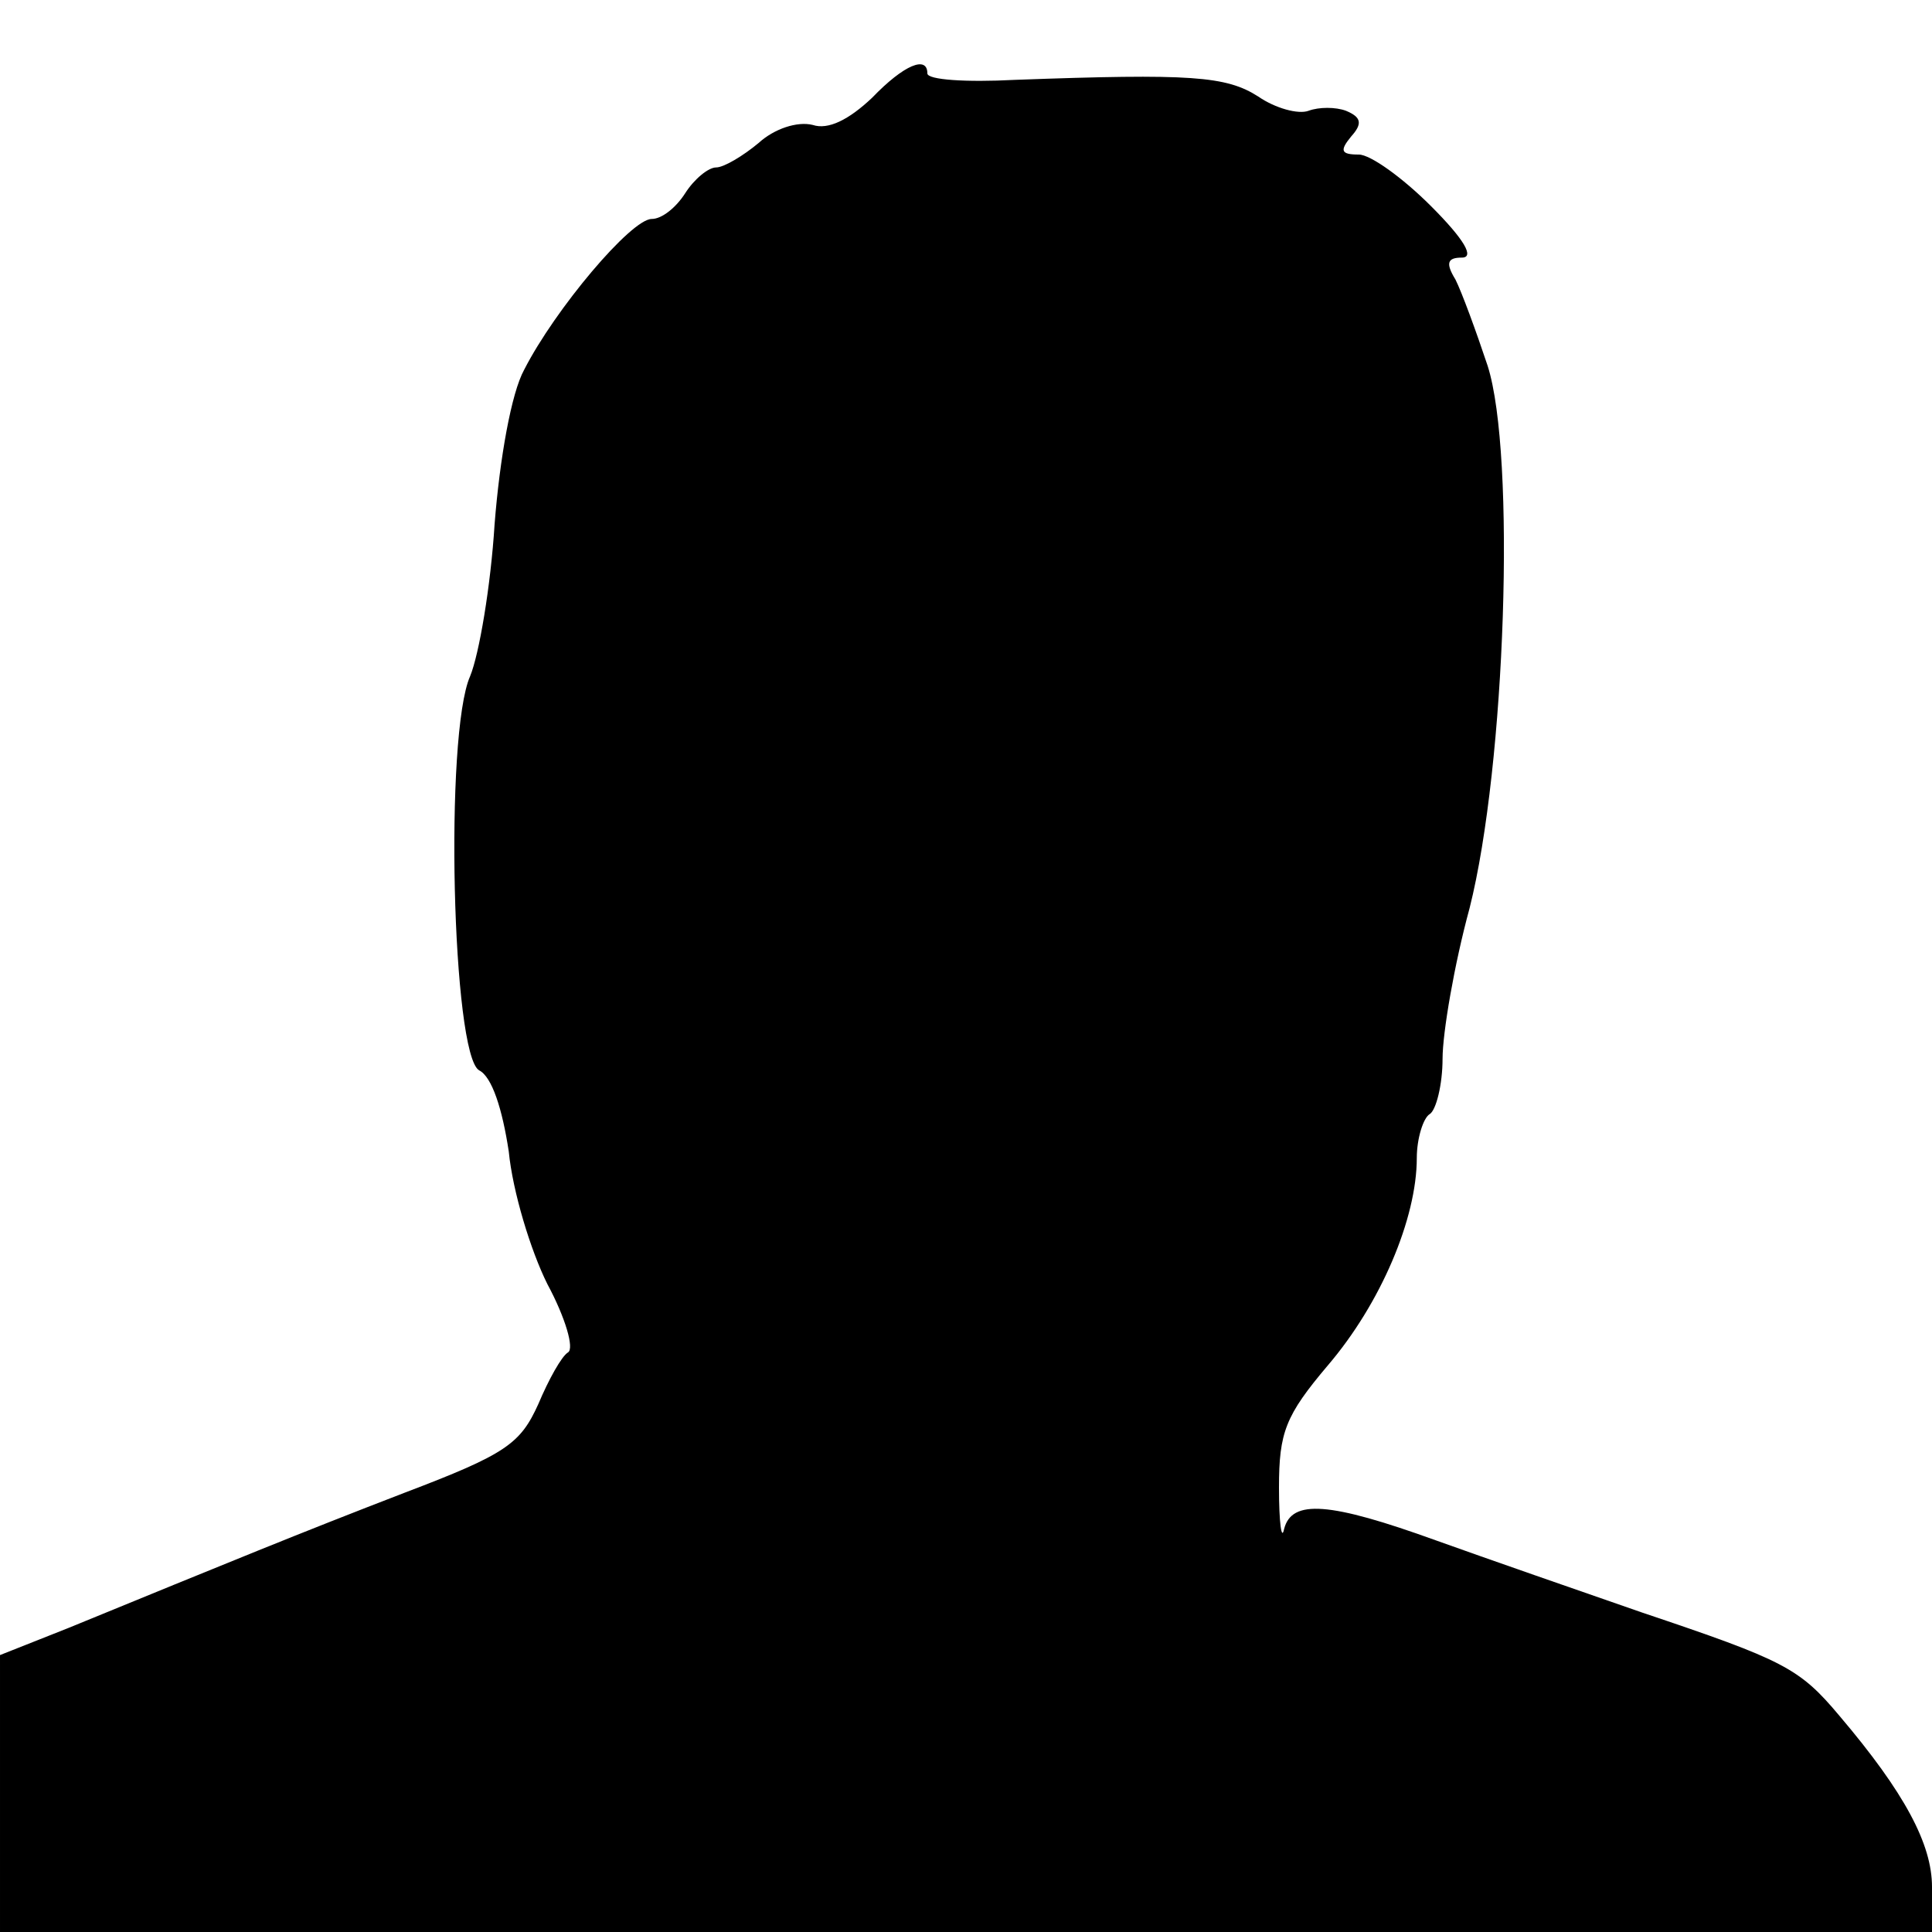
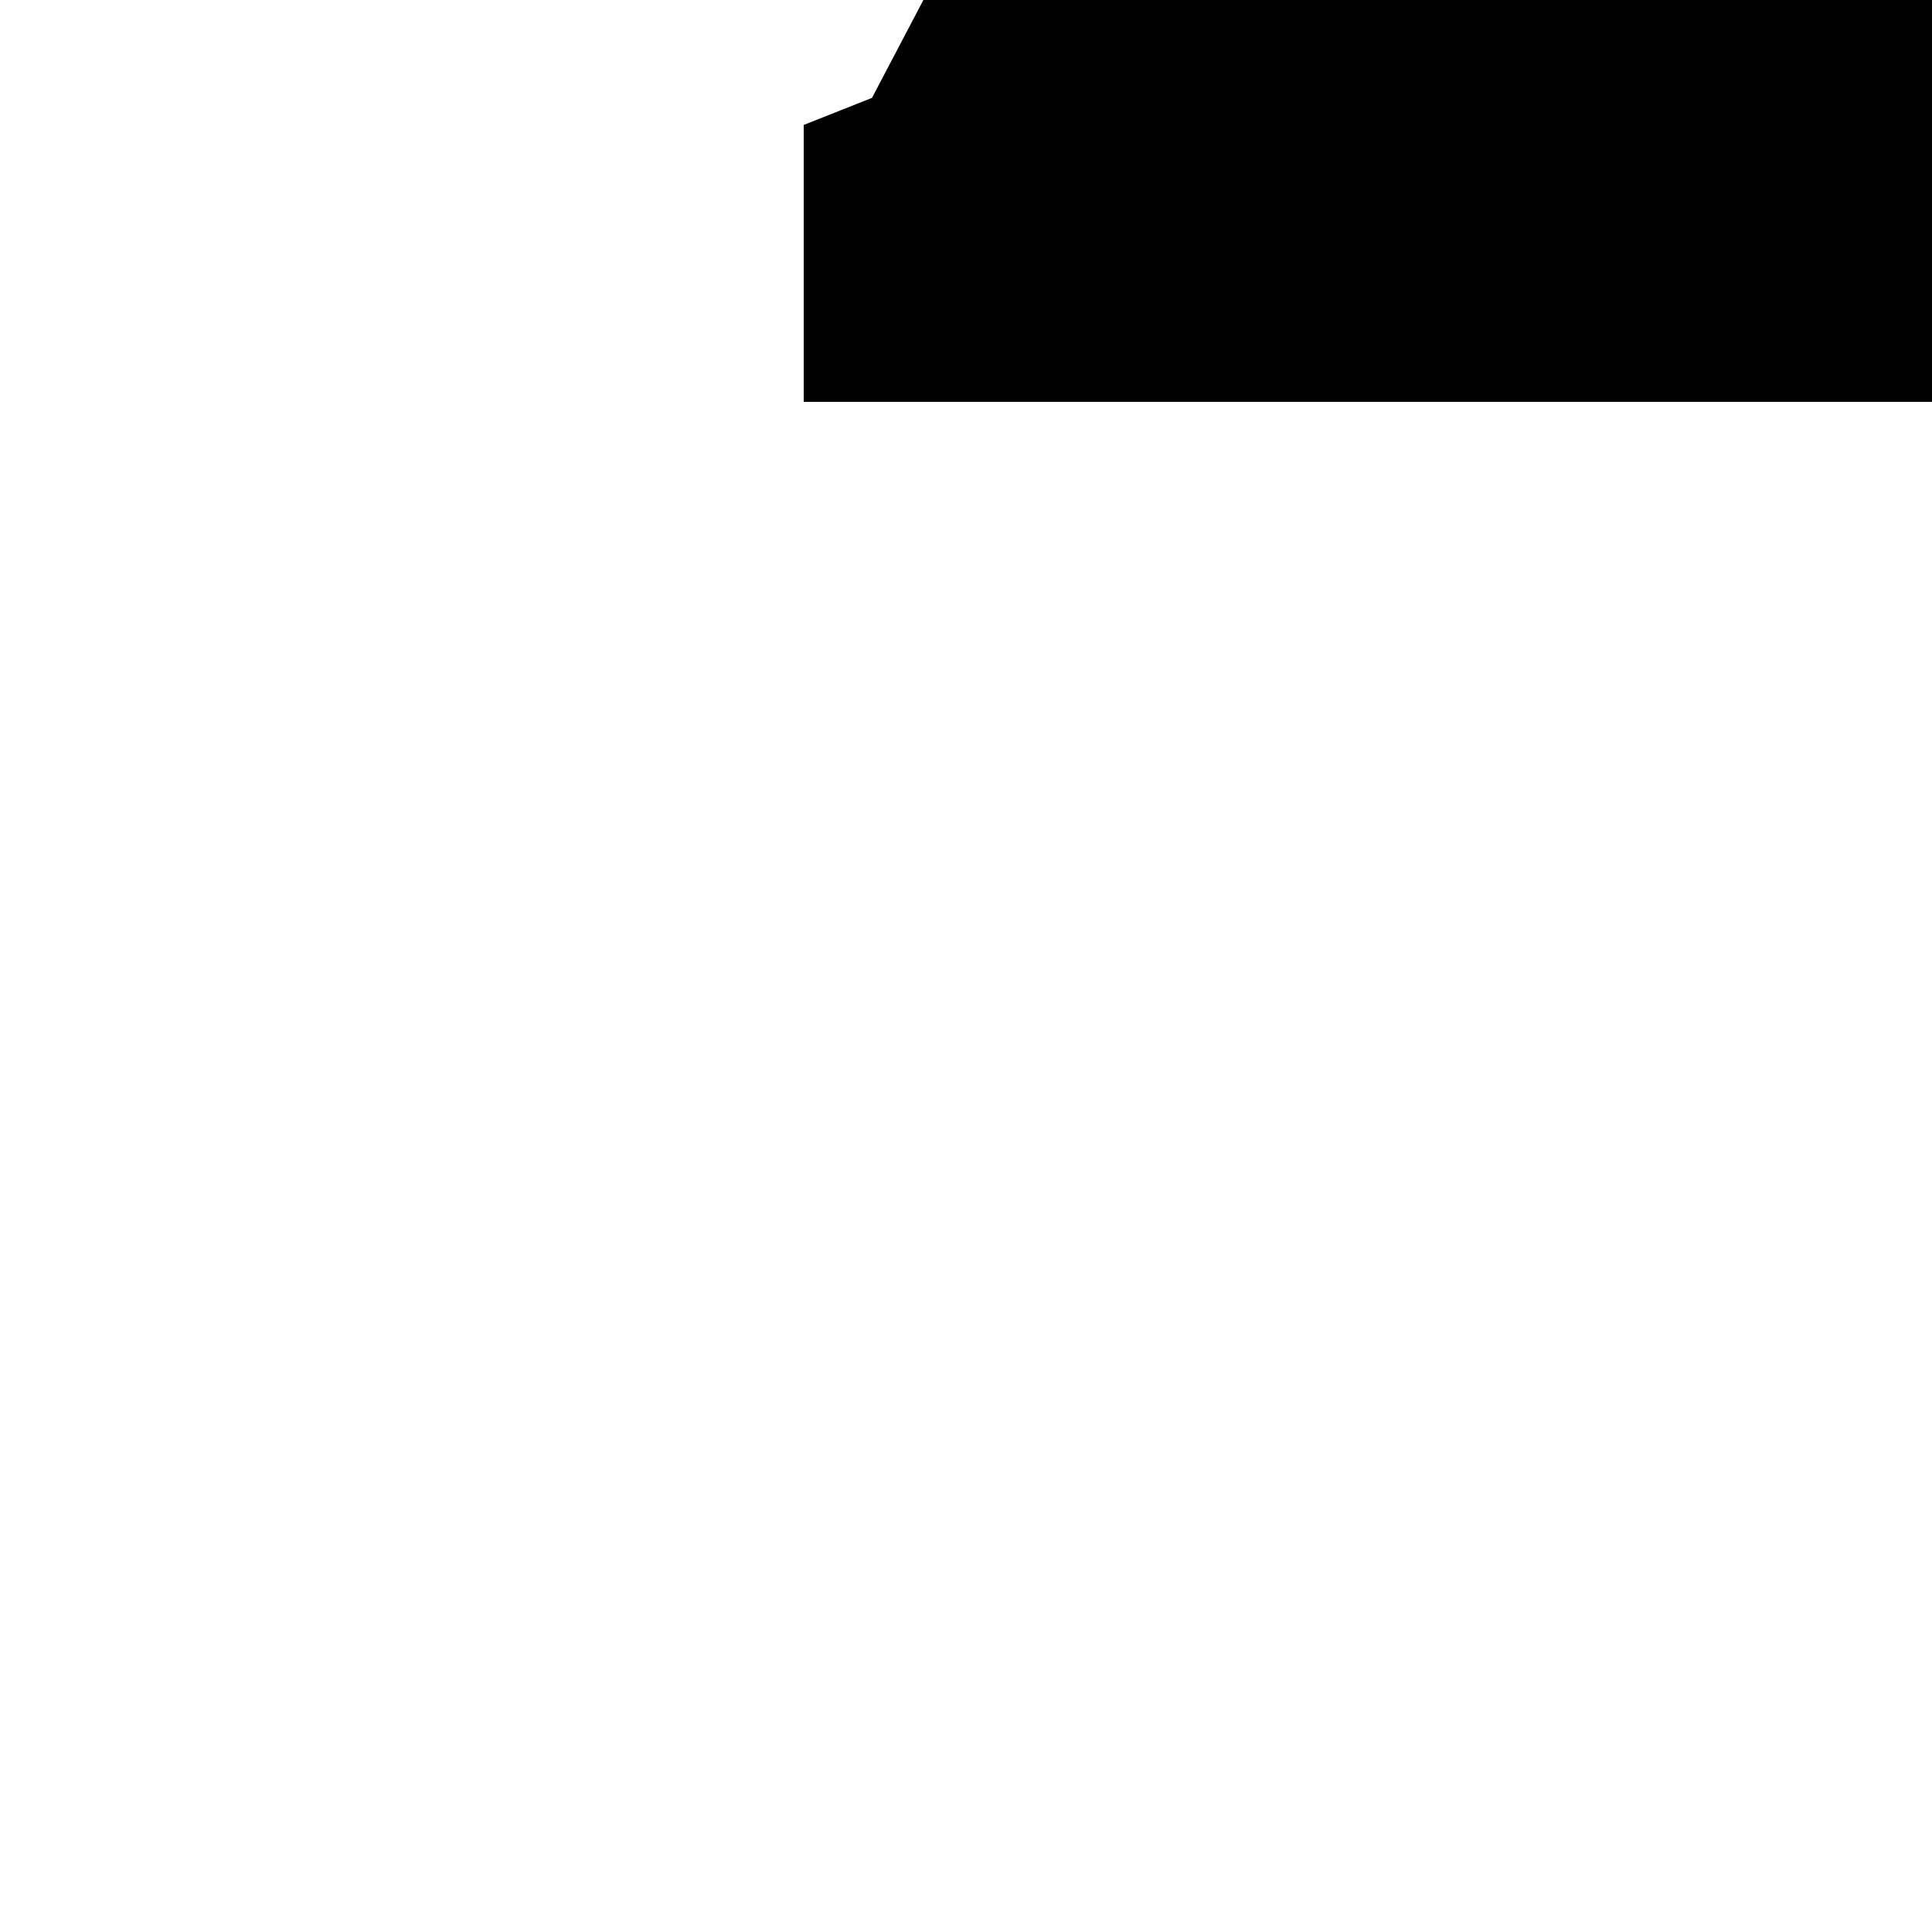
<svg xmlns="http://www.w3.org/2000/svg" version="1.0" width="150pt" height="150pt" viewBox="0 0 150 150" preserveAspectRatio="xMidYMid meet">
  <g transform="translate(0,150) scale(0.1,-0.1)" fill="#000000" stroke="none">
-     <path d="M677 1424 c-18 -17 -34 -25 -46 -21 -12 3 -30 -3 -42 -14 -12 -10 -27 -19 -33 -19 -6 0 -17 -9 -24 -20 -7 -11 -18 -20 -26 -20 -16 0 -75 -70 -99 -117 -10 -18 -19 -69 -23 -120 -3 -48 -12 -101 -19 -118 -20 -45 -14 -294 7 -306 10 -5 18 -30 23 -63 3 -31 17 -77 30 -103 14 -26 21 -50 16 -53 -5 -3 -15 -21 -23 -40 -14 -31 -25 -39 -104 -69 -83 -32 -134 -53 -261 -105 l-53 -21 0 -107 0 -108 750 0 750 0 0 35 c0 33 -21 73 -72 133 -31 37 -43 43 -153 80 -49 17 -121 42 -160 56 -83 30 -112 32 -118 9 -2 -10 -4 5 -4 32 0 43 5 56 38 95 41 48 69 114 69 161 0 15 5 31 10 34 5 3 10 23 10 43 0 20 9 73 21 117 28 111 36 352 14 421 -9 27 -20 57 -25 67 -8 13 -6 17 5 17 10 0 2 14 -24 40 -22 22 -47 40 -56 40 -14 0 -15 3 -6 14 9 10 8 15 -4 20 -8 3 -21 3 -29 0 -8 -3 -26 2 -39 11 -25 16 -52 18 -189 13 -38 -2 -68 0 -68 5 0 14 -18 7 -43 -19z" />
+     <path d="M677 1424 l-53 -21 0 -107 0 -108 750 0 750 0 0 35 c0 33 -21 73 -72 133 -31 37 -43 43 -153 80 -49 17 -121 42 -160 56 -83 30 -112 32 -118 9 -2 -10 -4 5 -4 32 0 43 5 56 38 95 41 48 69 114 69 161 0 15 5 31 10 34 5 3 10 23 10 43 0 20 9 73 21 117 28 111 36 352 14 421 -9 27 -20 57 -25 67 -8 13 -6 17 5 17 10 0 2 14 -24 40 -22 22 -47 40 -56 40 -14 0 -15 3 -6 14 9 10 8 15 -4 20 -8 3 -21 3 -29 0 -8 -3 -26 2 -39 11 -25 16 -52 18 -189 13 -38 -2 -68 0 -68 5 0 14 -18 7 -43 -19z" />
  </g>
</svg>